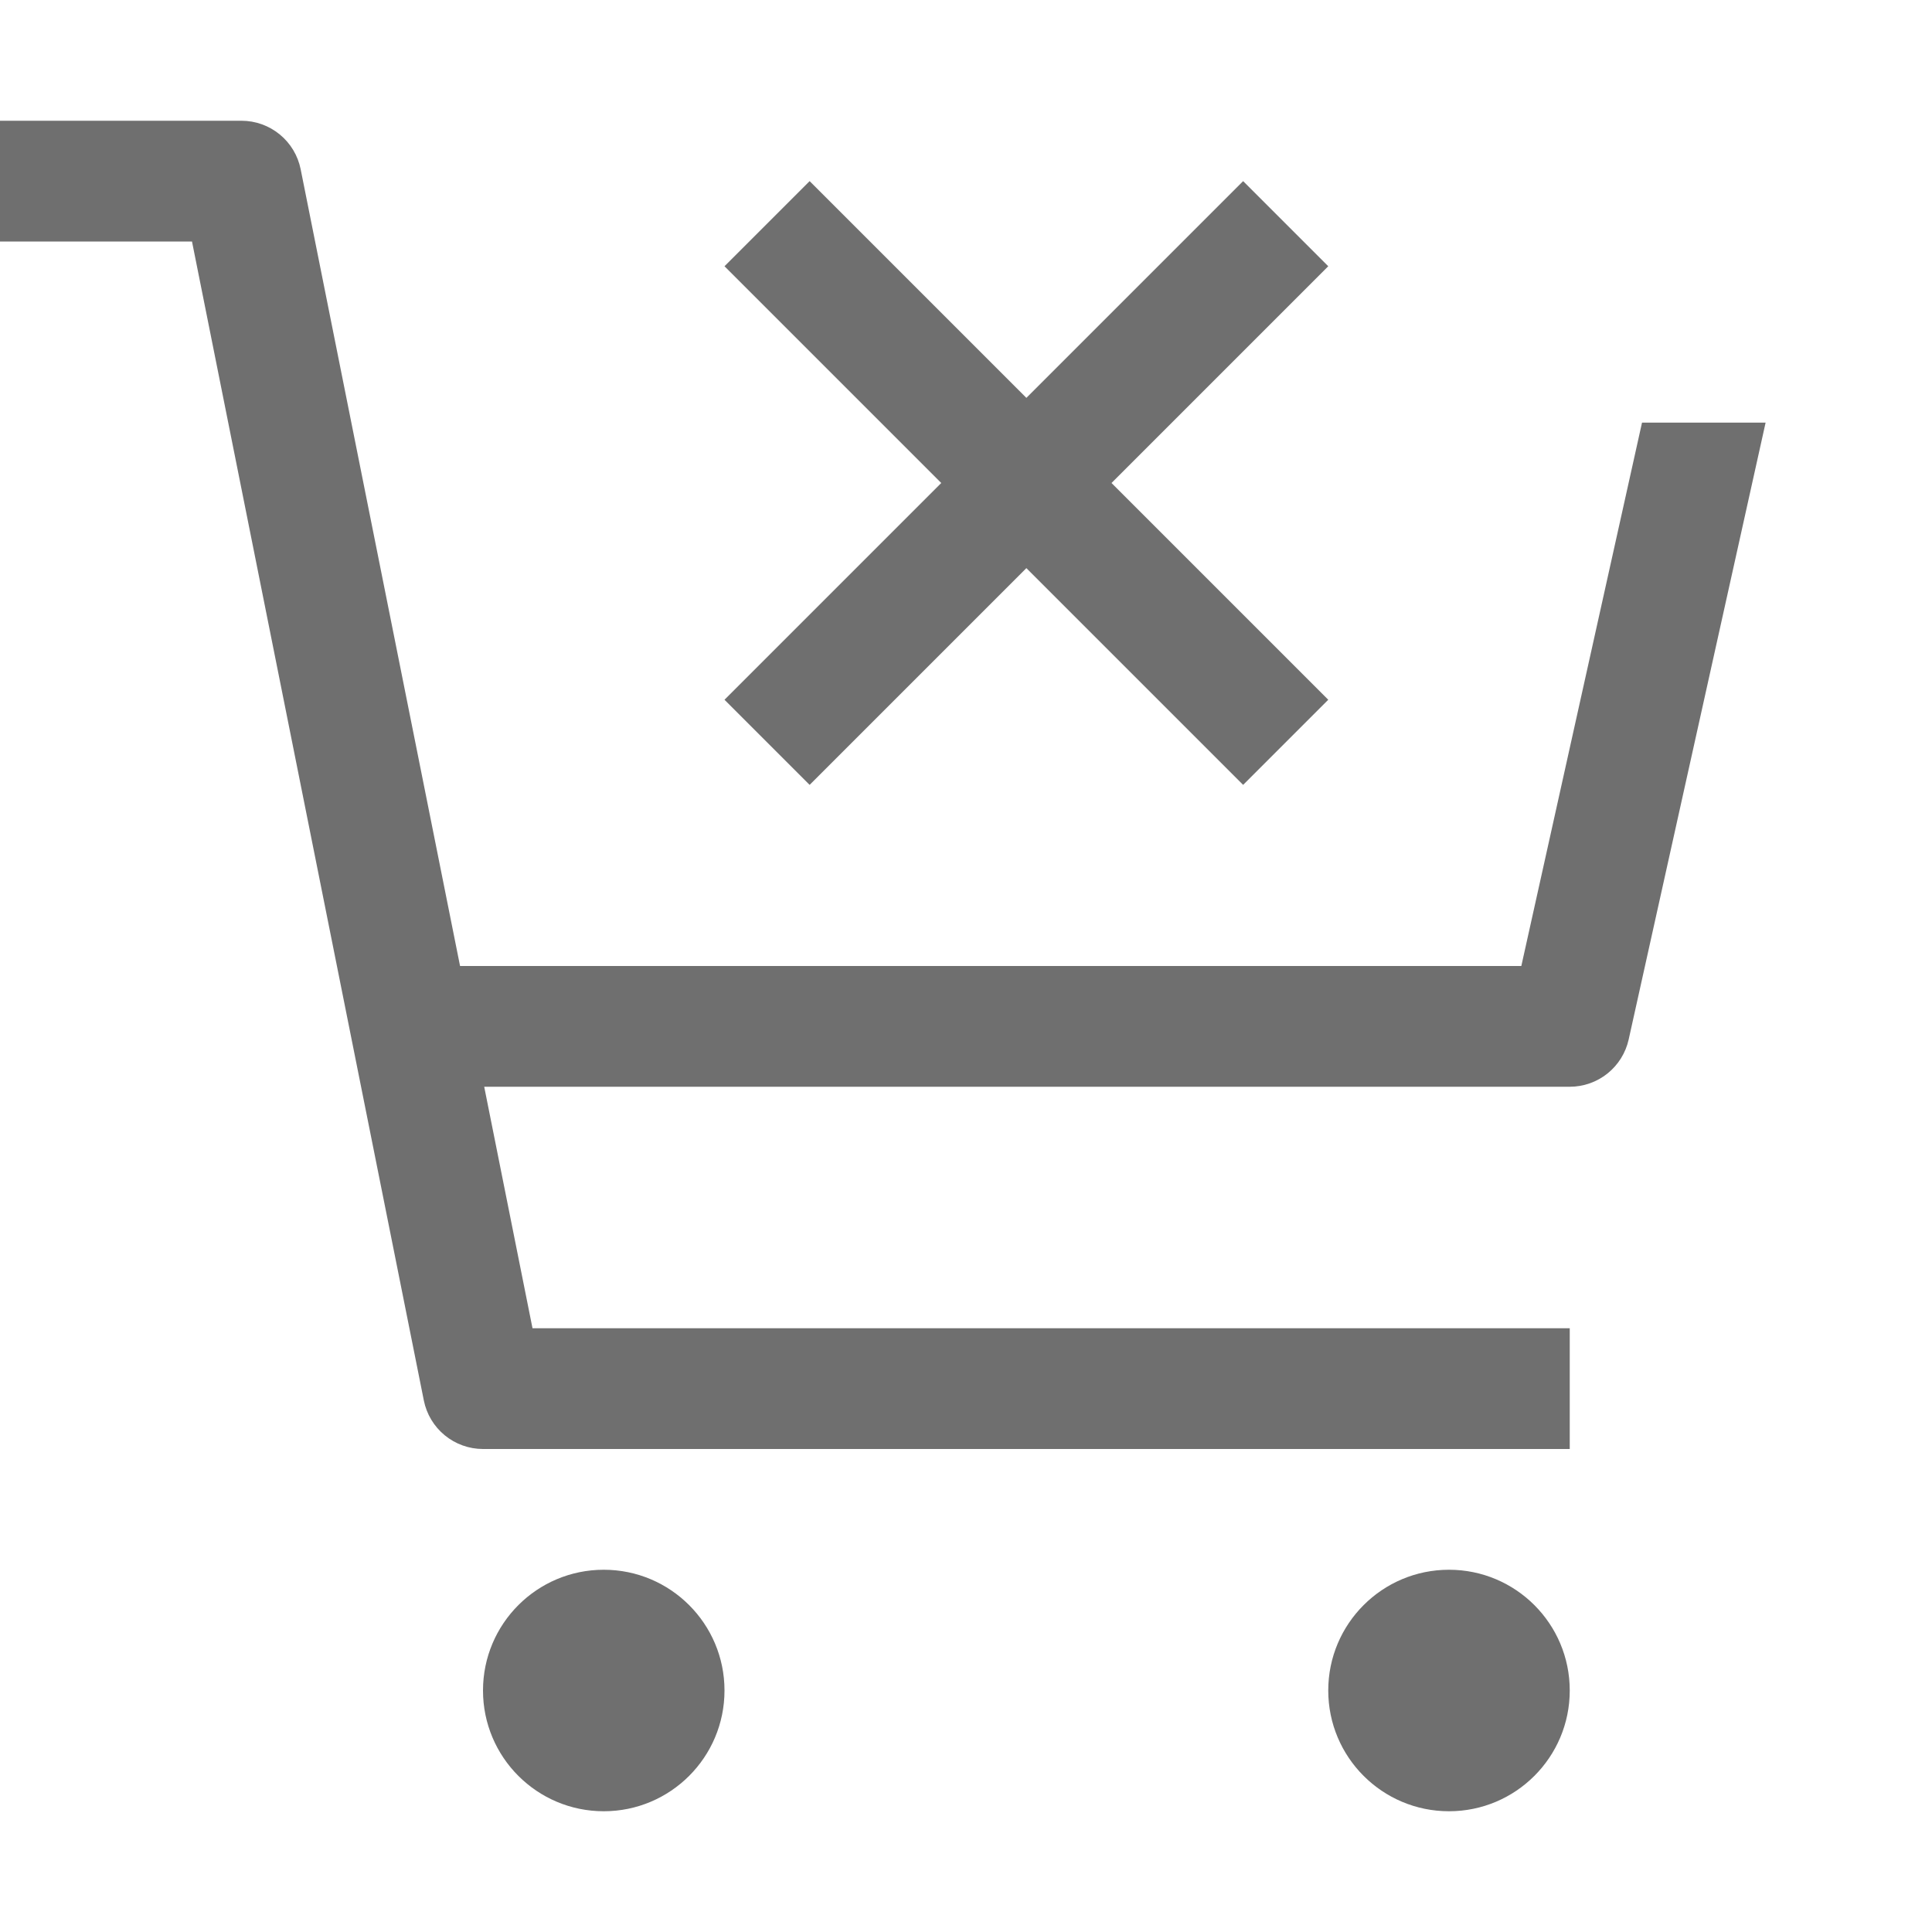
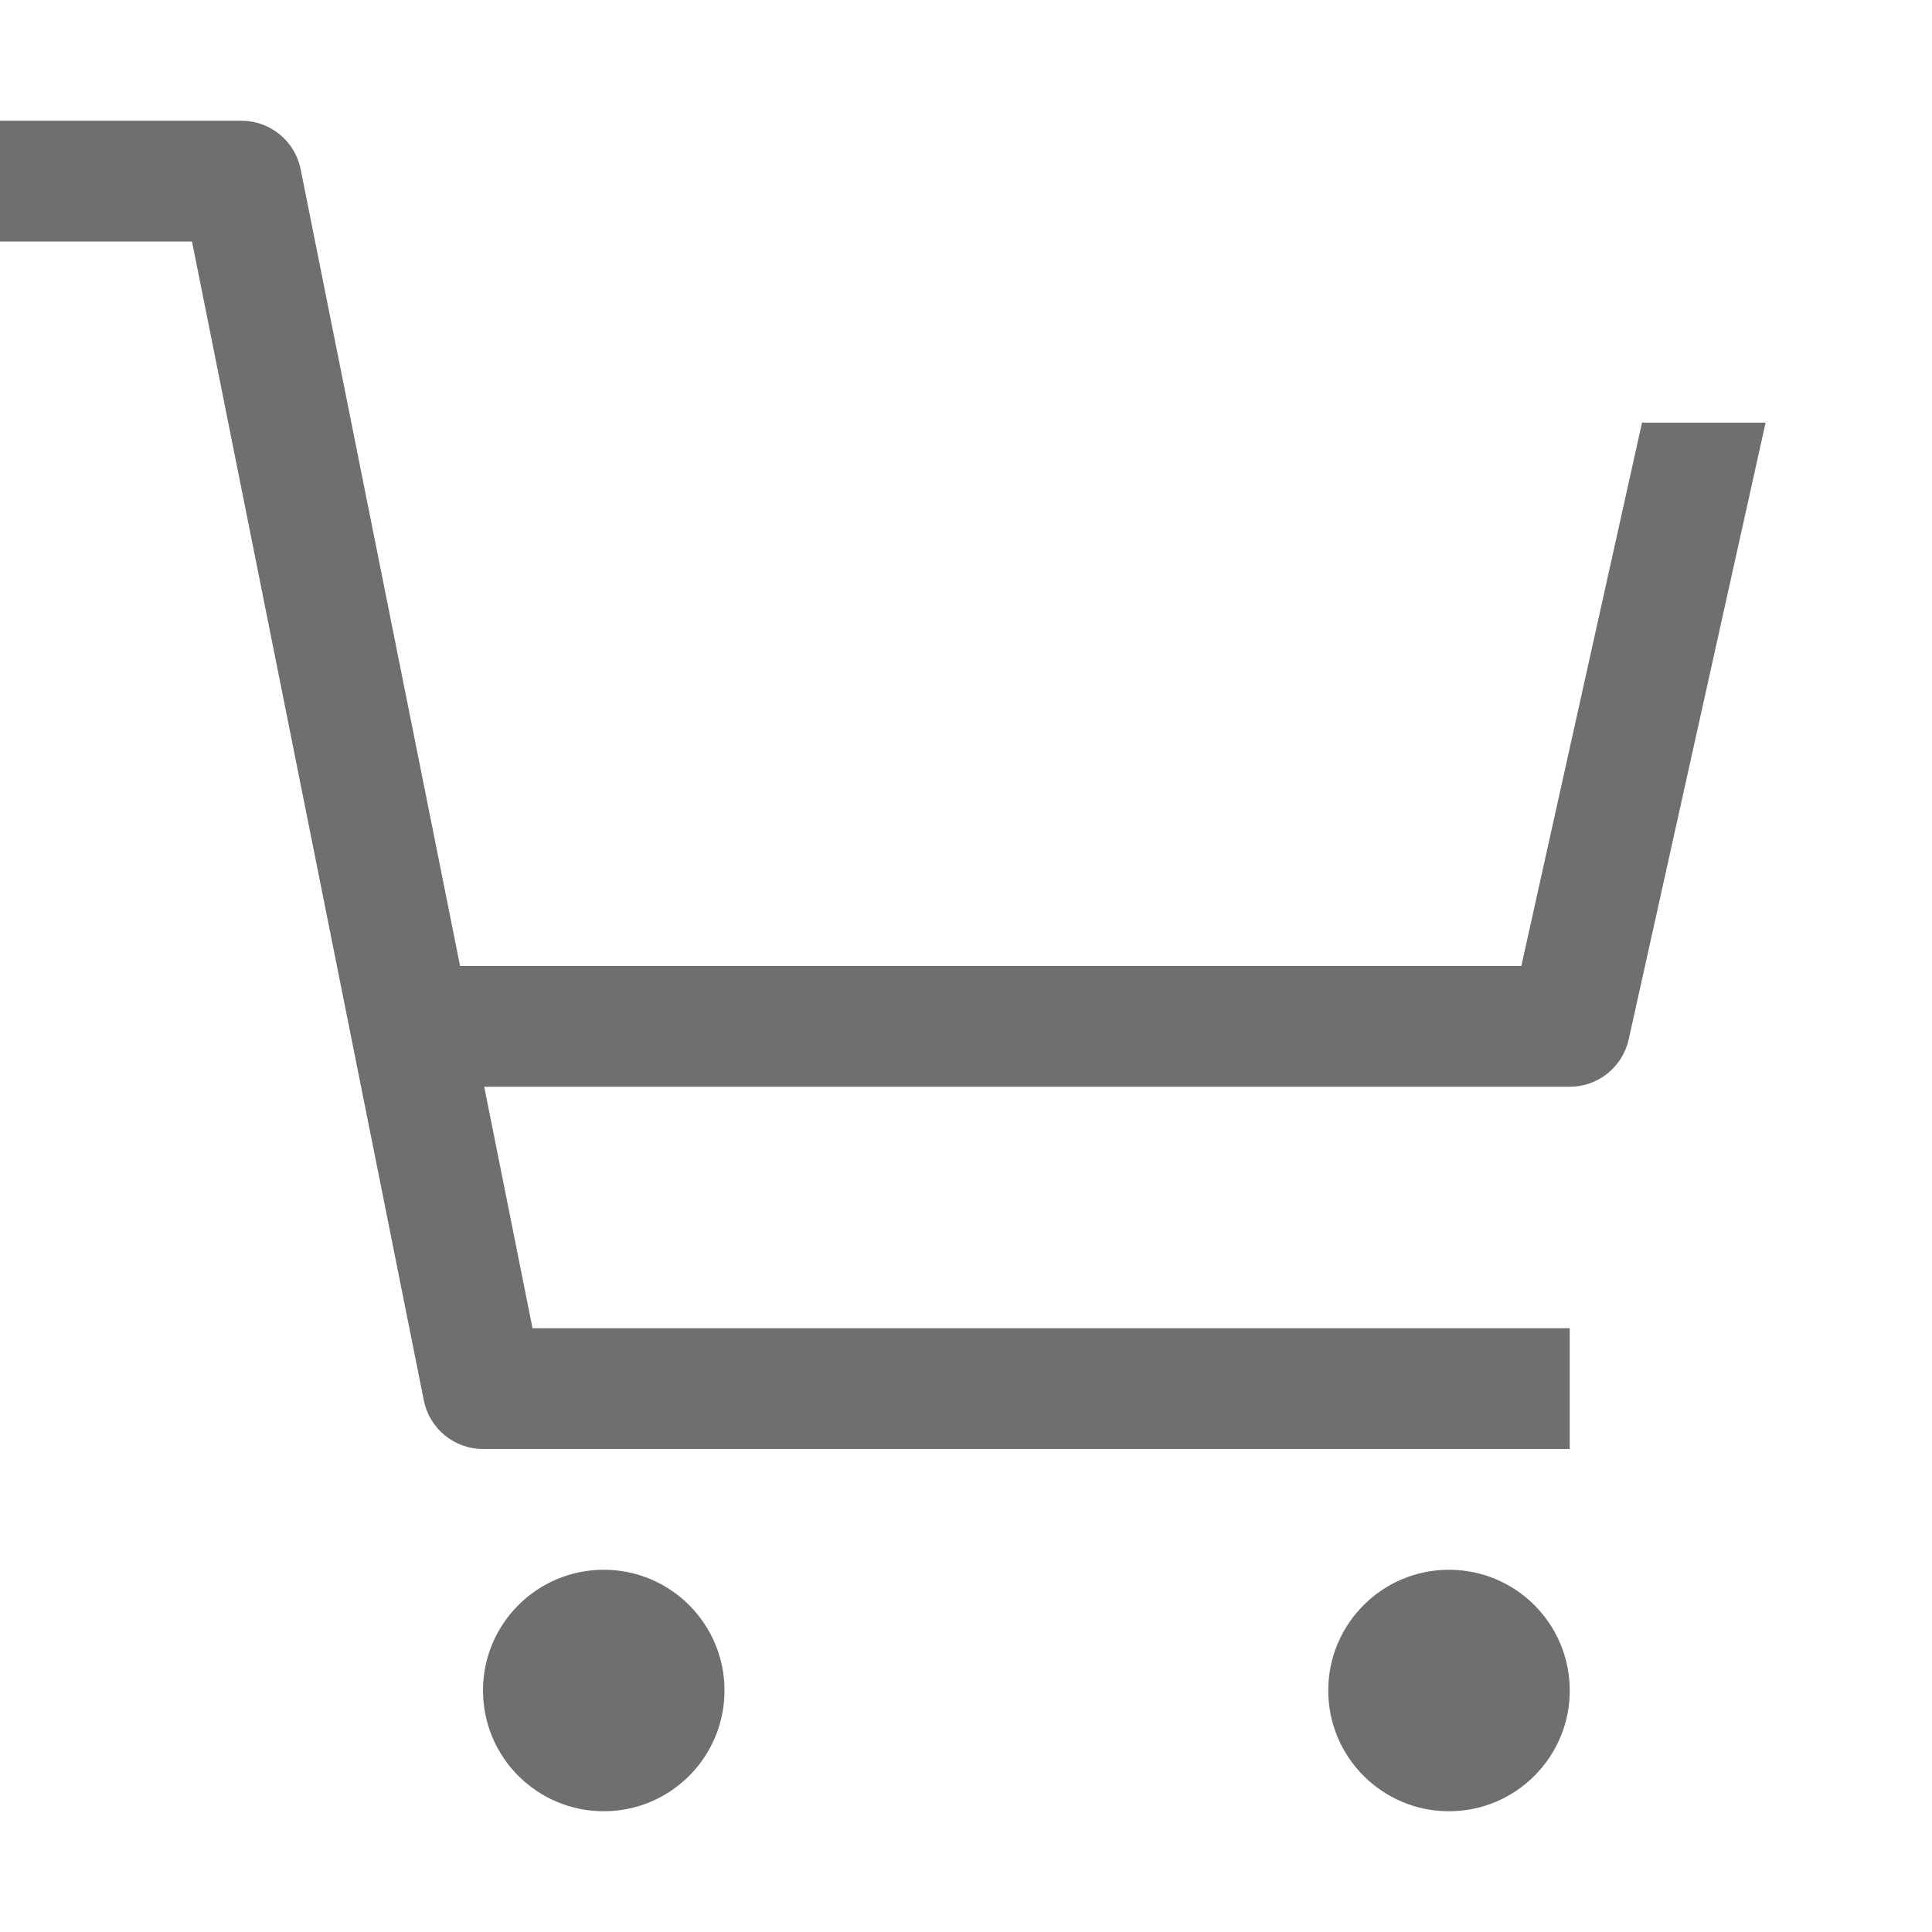
<svg xmlns="http://www.w3.org/2000/svg" width="200" height="200" viewBox="0 0 200 200" fill="none">
  <g id="Icons">
    <path id="Vector" d="M62.5 187.5C69.404 187.5 75 181.904 75 175C75 168.096 69.404 162.5 62.5 162.5C55.596 162.5 50 168.096 50 175C50 181.904 55.596 187.5 62.5 187.5Z" fill="#6F6F6F" />
    <path id="Vector_2" d="M150 187.5C156.904 187.5 162.5 181.904 162.5 175C162.5 168.096 156.904 162.5 150 162.5C143.096 162.5 137.5 168.096 137.5 175C137.5 181.904 143.096 187.5 150 187.5Z" fill="#6F6F6F" />
    <path id="Vector_3" d="M31.125 17.525C30.842 16.109 30.077 14.834 28.96 13.918C27.844 13.002 26.444 12.501 25 12.5H0V25H19.875L43.875 144.975C44.158 146.391 44.923 147.666 46.04 148.582C47.156 149.498 48.556 149.999 50 150H162.5V137.5H55.125L50.125 112.5H162.5C163.922 112.5 165.301 112.015 166.41 111.125C167.519 110.235 168.291 108.994 168.6 107.606L182.775 43.75H169.981L157.487 100H47.625L31.125 17.525Z" fill="#6F6F6F" />
-     <path id="Vector_4" d="M115.062 50L137.5 27.562L128.688 18.75L106.25 41.188L83.812 18.75L75 27.562L97.438 50L75 72.438L83.812 81.25L106.25 58.812L128.688 81.25L137.5 72.438L115.062 50Z" fill="#6F6F6F" />
  </g>
</svg>